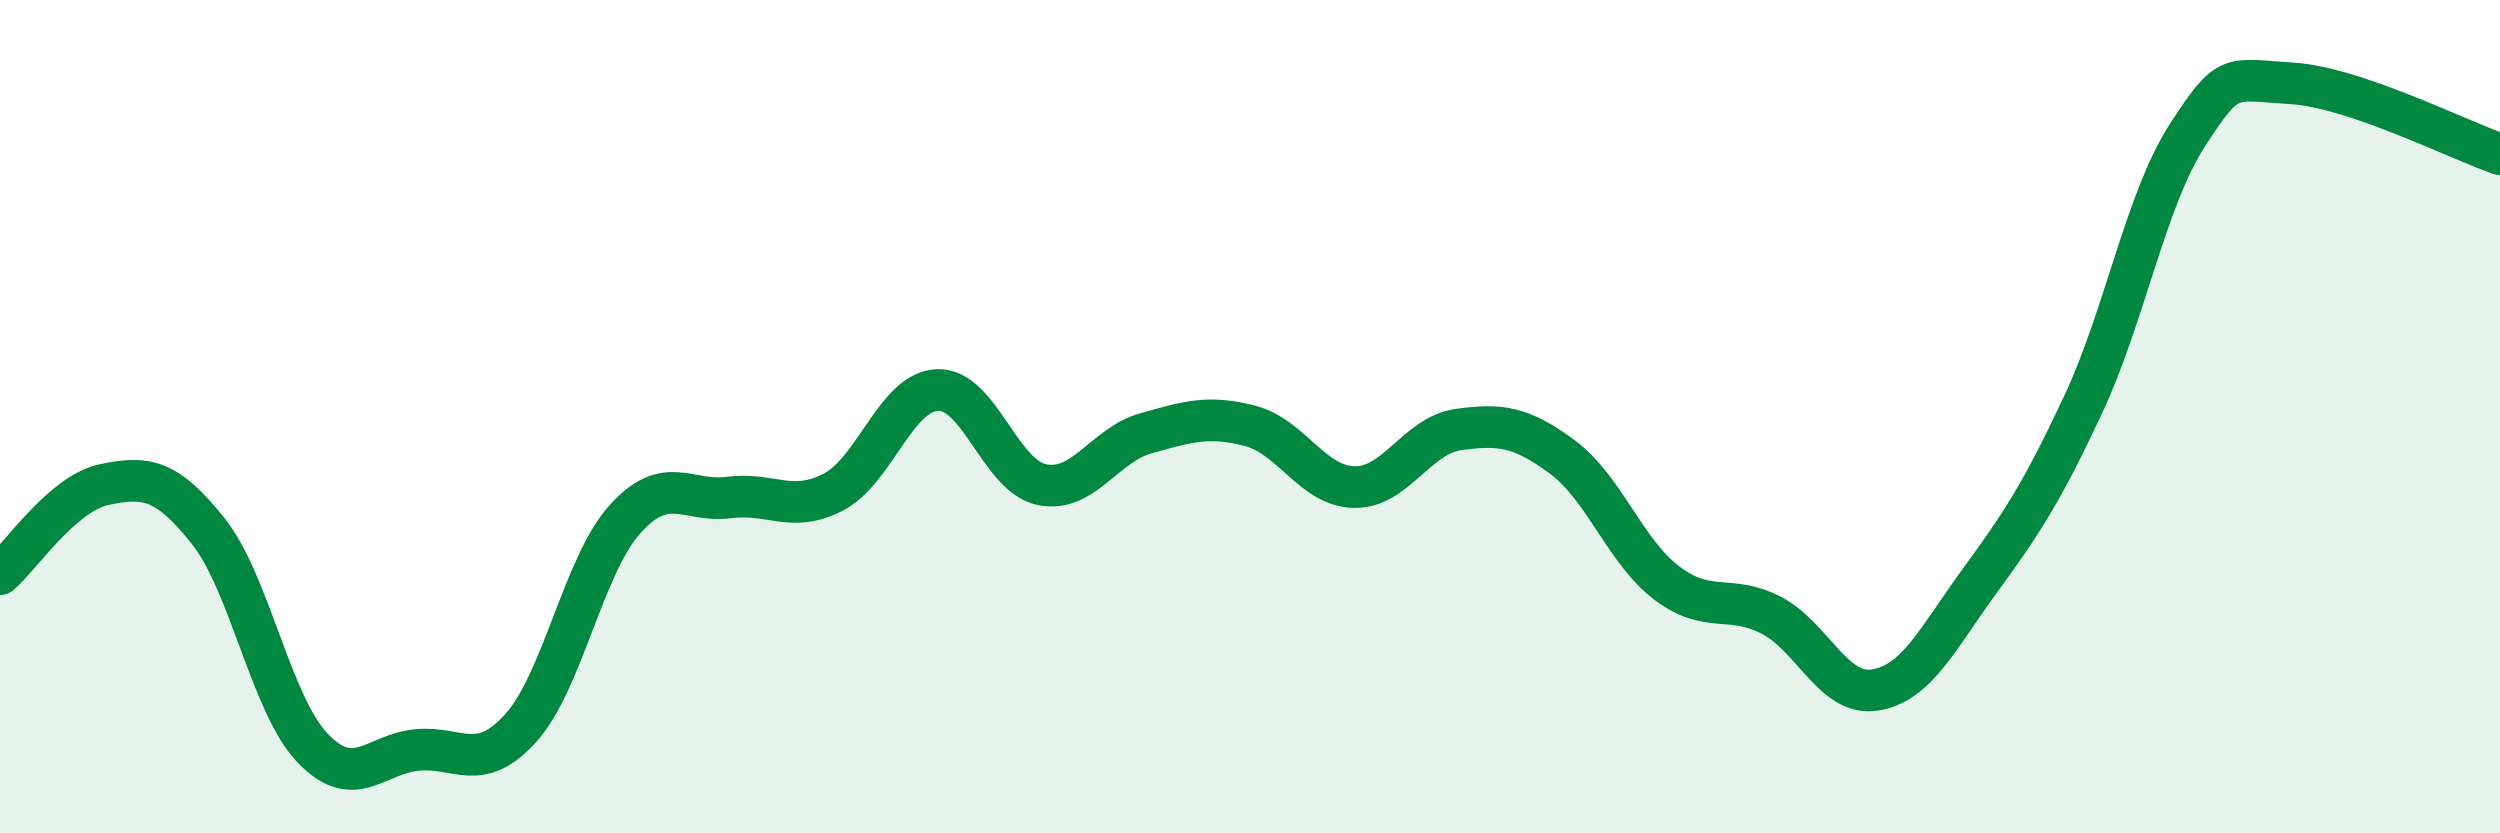
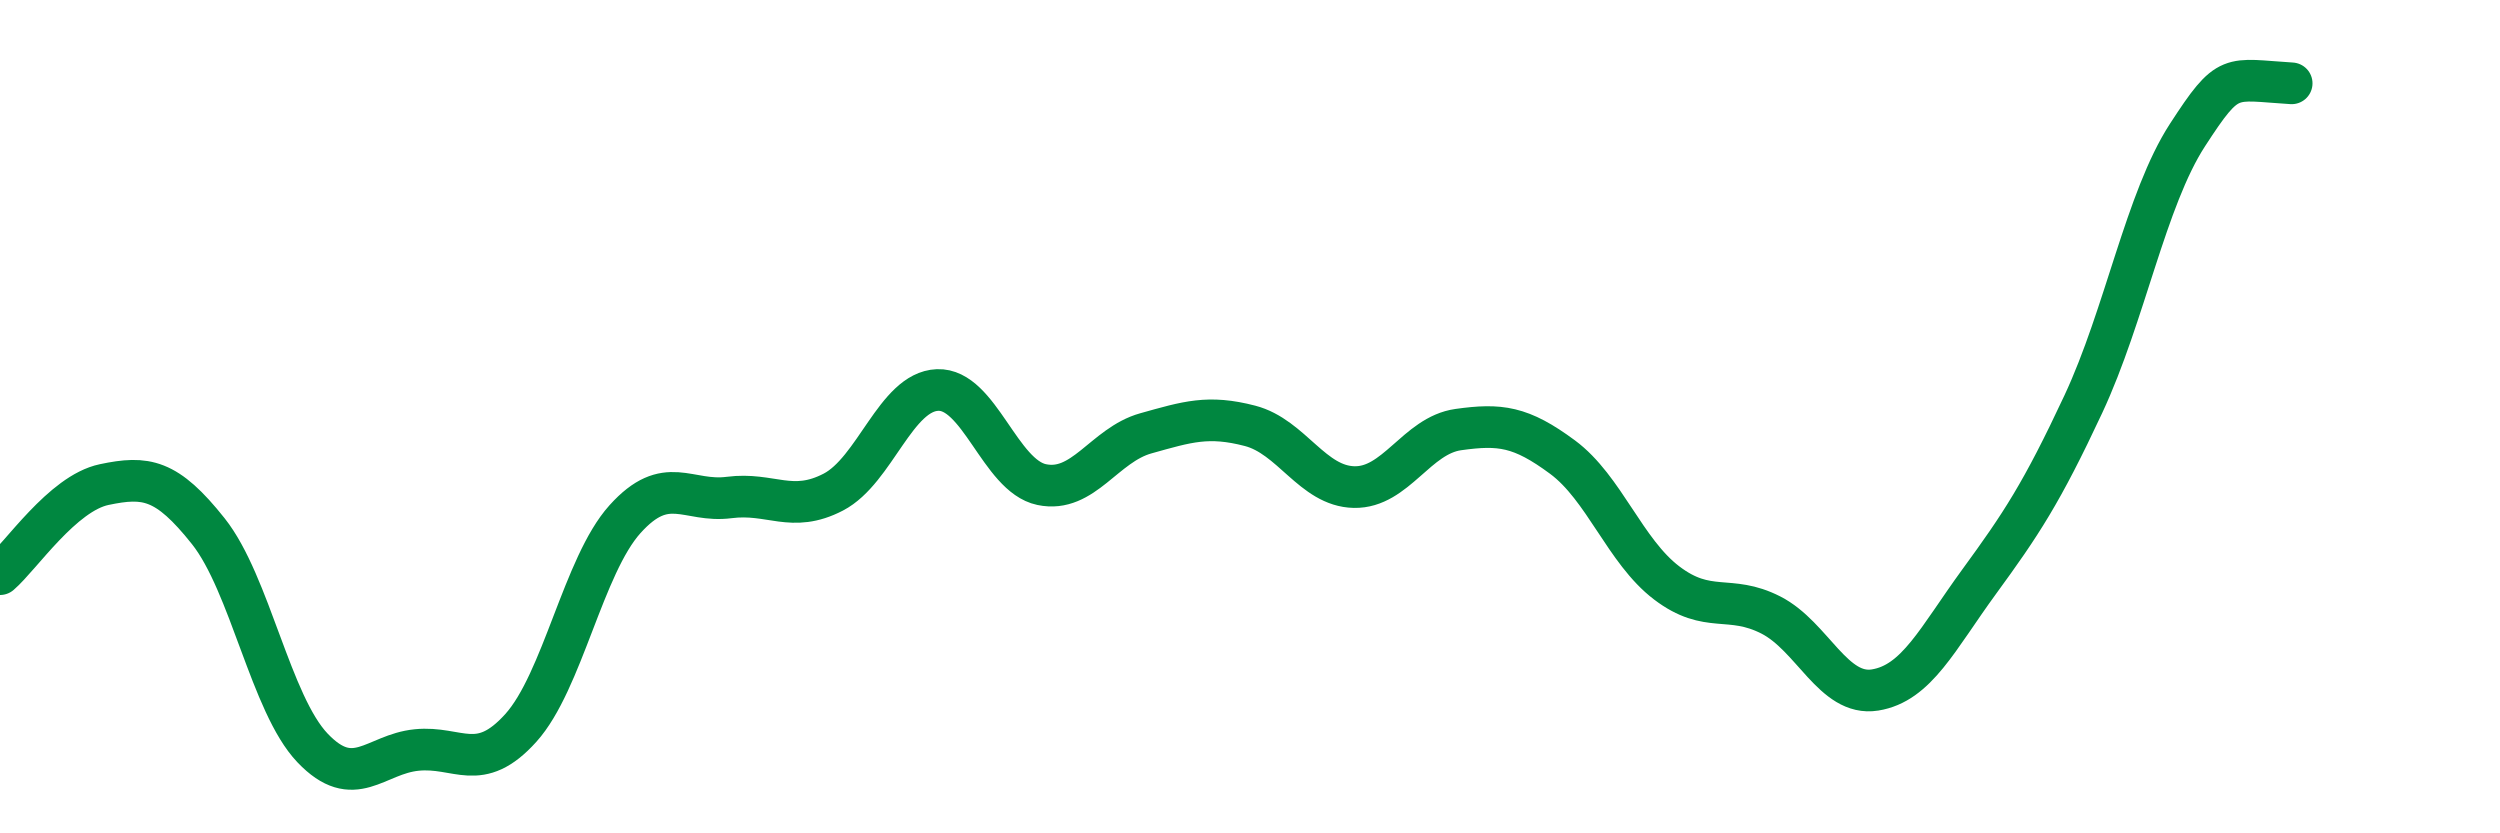
<svg xmlns="http://www.w3.org/2000/svg" width="60" height="20" viewBox="0 0 60 20">
-   <path d="M 0,13.78 C 0.5,13.35 1.5,11.84 2.5,11.63 C 3.5,11.42 4,11.49 5,12.75 C 6,14.01 6.5,16.9 7.5,17.95 C 8.5,19 9,18.1 10,18 C 11,17.9 11.5,18.58 12.5,17.47 C 13.5,16.36 14,13.57 15,12.46 C 16,11.35 16.5,12.07 17.5,11.94 C 18.5,11.81 19,12.33 20,11.81 C 21,11.29 21.5,9.4 22.5,9.36 C 23.5,9.32 24,11.42 25,11.63 C 26,11.84 26.5,10.68 27.5,10.4 C 28.5,10.12 29,9.96 30,10.22 C 31,10.48 31.5,11.67 32.5,11.69 C 33.5,11.71 34,10.45 35,10.31 C 36,10.17 36.5,10.23 37.5,10.97 C 38.5,11.71 39,13.23 40,13.99 C 41,14.75 41.5,14.25 42.5,14.76 C 43.5,15.27 44,16.72 45,16.56 C 46,16.4 46.5,15.33 47.5,13.96 C 48.5,12.59 49,11.84 50,9.7 C 51,7.56 51.5,4.78 52.5,3.24 C 53.5,1.7 53.5,1.91 55,2 C 56.5,2.09 59,3.36 60,3.7L60 20L0 20Z" fill="#008740" opacity="0.1" stroke-linecap="round" stroke-linejoin="round" />
-   <path d="M 0,13.78 C 0.5,13.35 1.5,11.84 2.5,11.63 C 3.5,11.42 4,11.49 5,12.75 C 6,14.01 6.5,16.9 7.5,17.95 C 8.5,19 9,18.1 10,18 C 11,17.9 11.5,18.58 12.5,17.47 C 13.5,16.36 14,13.57 15,12.46 C 16,11.35 16.5,12.07 17.5,11.94 C 18.5,11.81 19,12.33 20,11.81 C 21,11.29 21.5,9.4 22.5,9.36 C 23.5,9.32 24,11.42 25,11.63 C 26,11.84 26.5,10.68 27.5,10.4 C 28.5,10.12 29,9.96 30,10.22 C 31,10.48 31.5,11.67 32.5,11.69 C 33.5,11.71 34,10.45 35,10.31 C 36,10.17 36.5,10.23 37.5,10.97 C 38.5,11.71 39,13.23 40,13.99 C 41,14.75 41.5,14.25 42.5,14.76 C 43.5,15.27 44,16.72 45,16.56 C 46,16.4 46.5,15.33 47.5,13.96 C 48.5,12.59 49,11.84 50,9.7 C 51,7.56 51.5,4.78 52.5,3.24 C 53.5,1.7 53.5,1.91 55,2 C 56.5,2.09 59,3.36 60,3.7" stroke="#008740" stroke-width="1" fill="none" stroke-linecap="round" stroke-linejoin="round" />
+   <path d="M 0,13.78 C 0.5,13.35 1.5,11.84 2.5,11.63 C 3.5,11.42 4,11.49 5,12.75 C 6,14.01 6.5,16.9 7.5,17.95 C 8.5,19 9,18.1 10,18 C 11,17.9 11.5,18.58 12.5,17.47 C 13.5,16.36 14,13.57 15,12.46 C 16,11.35 16.5,12.07 17.5,11.94 C 18.5,11.81 19,12.33 20,11.81 C 21,11.29 21.5,9.4 22.5,9.36 C 23.5,9.32 24,11.42 25,11.63 C 26,11.84 26.5,10.68 27.5,10.4 C 28.5,10.12 29,9.96 30,10.22 C 31,10.48 31.5,11.67 32.5,11.69 C 33.5,11.71 34,10.45 35,10.31 C 36,10.17 36.5,10.23 37.5,10.97 C 38.5,11.71 39,13.23 40,13.99 C 41,14.75 41.5,14.25 42.5,14.76 C 43.5,15.27 44,16.72 45,16.56 C 46,16.4 46.5,15.33 47.5,13.96 C 48.5,12.59 49,11.84 50,9.7 C 51,7.56 51.5,4.78 52.5,3.24 C 53.5,1.7 53.5,1.91 55,2 " stroke="#008740" stroke-width="1" fill="none" stroke-linecap="round" stroke-linejoin="round" />
</svg>